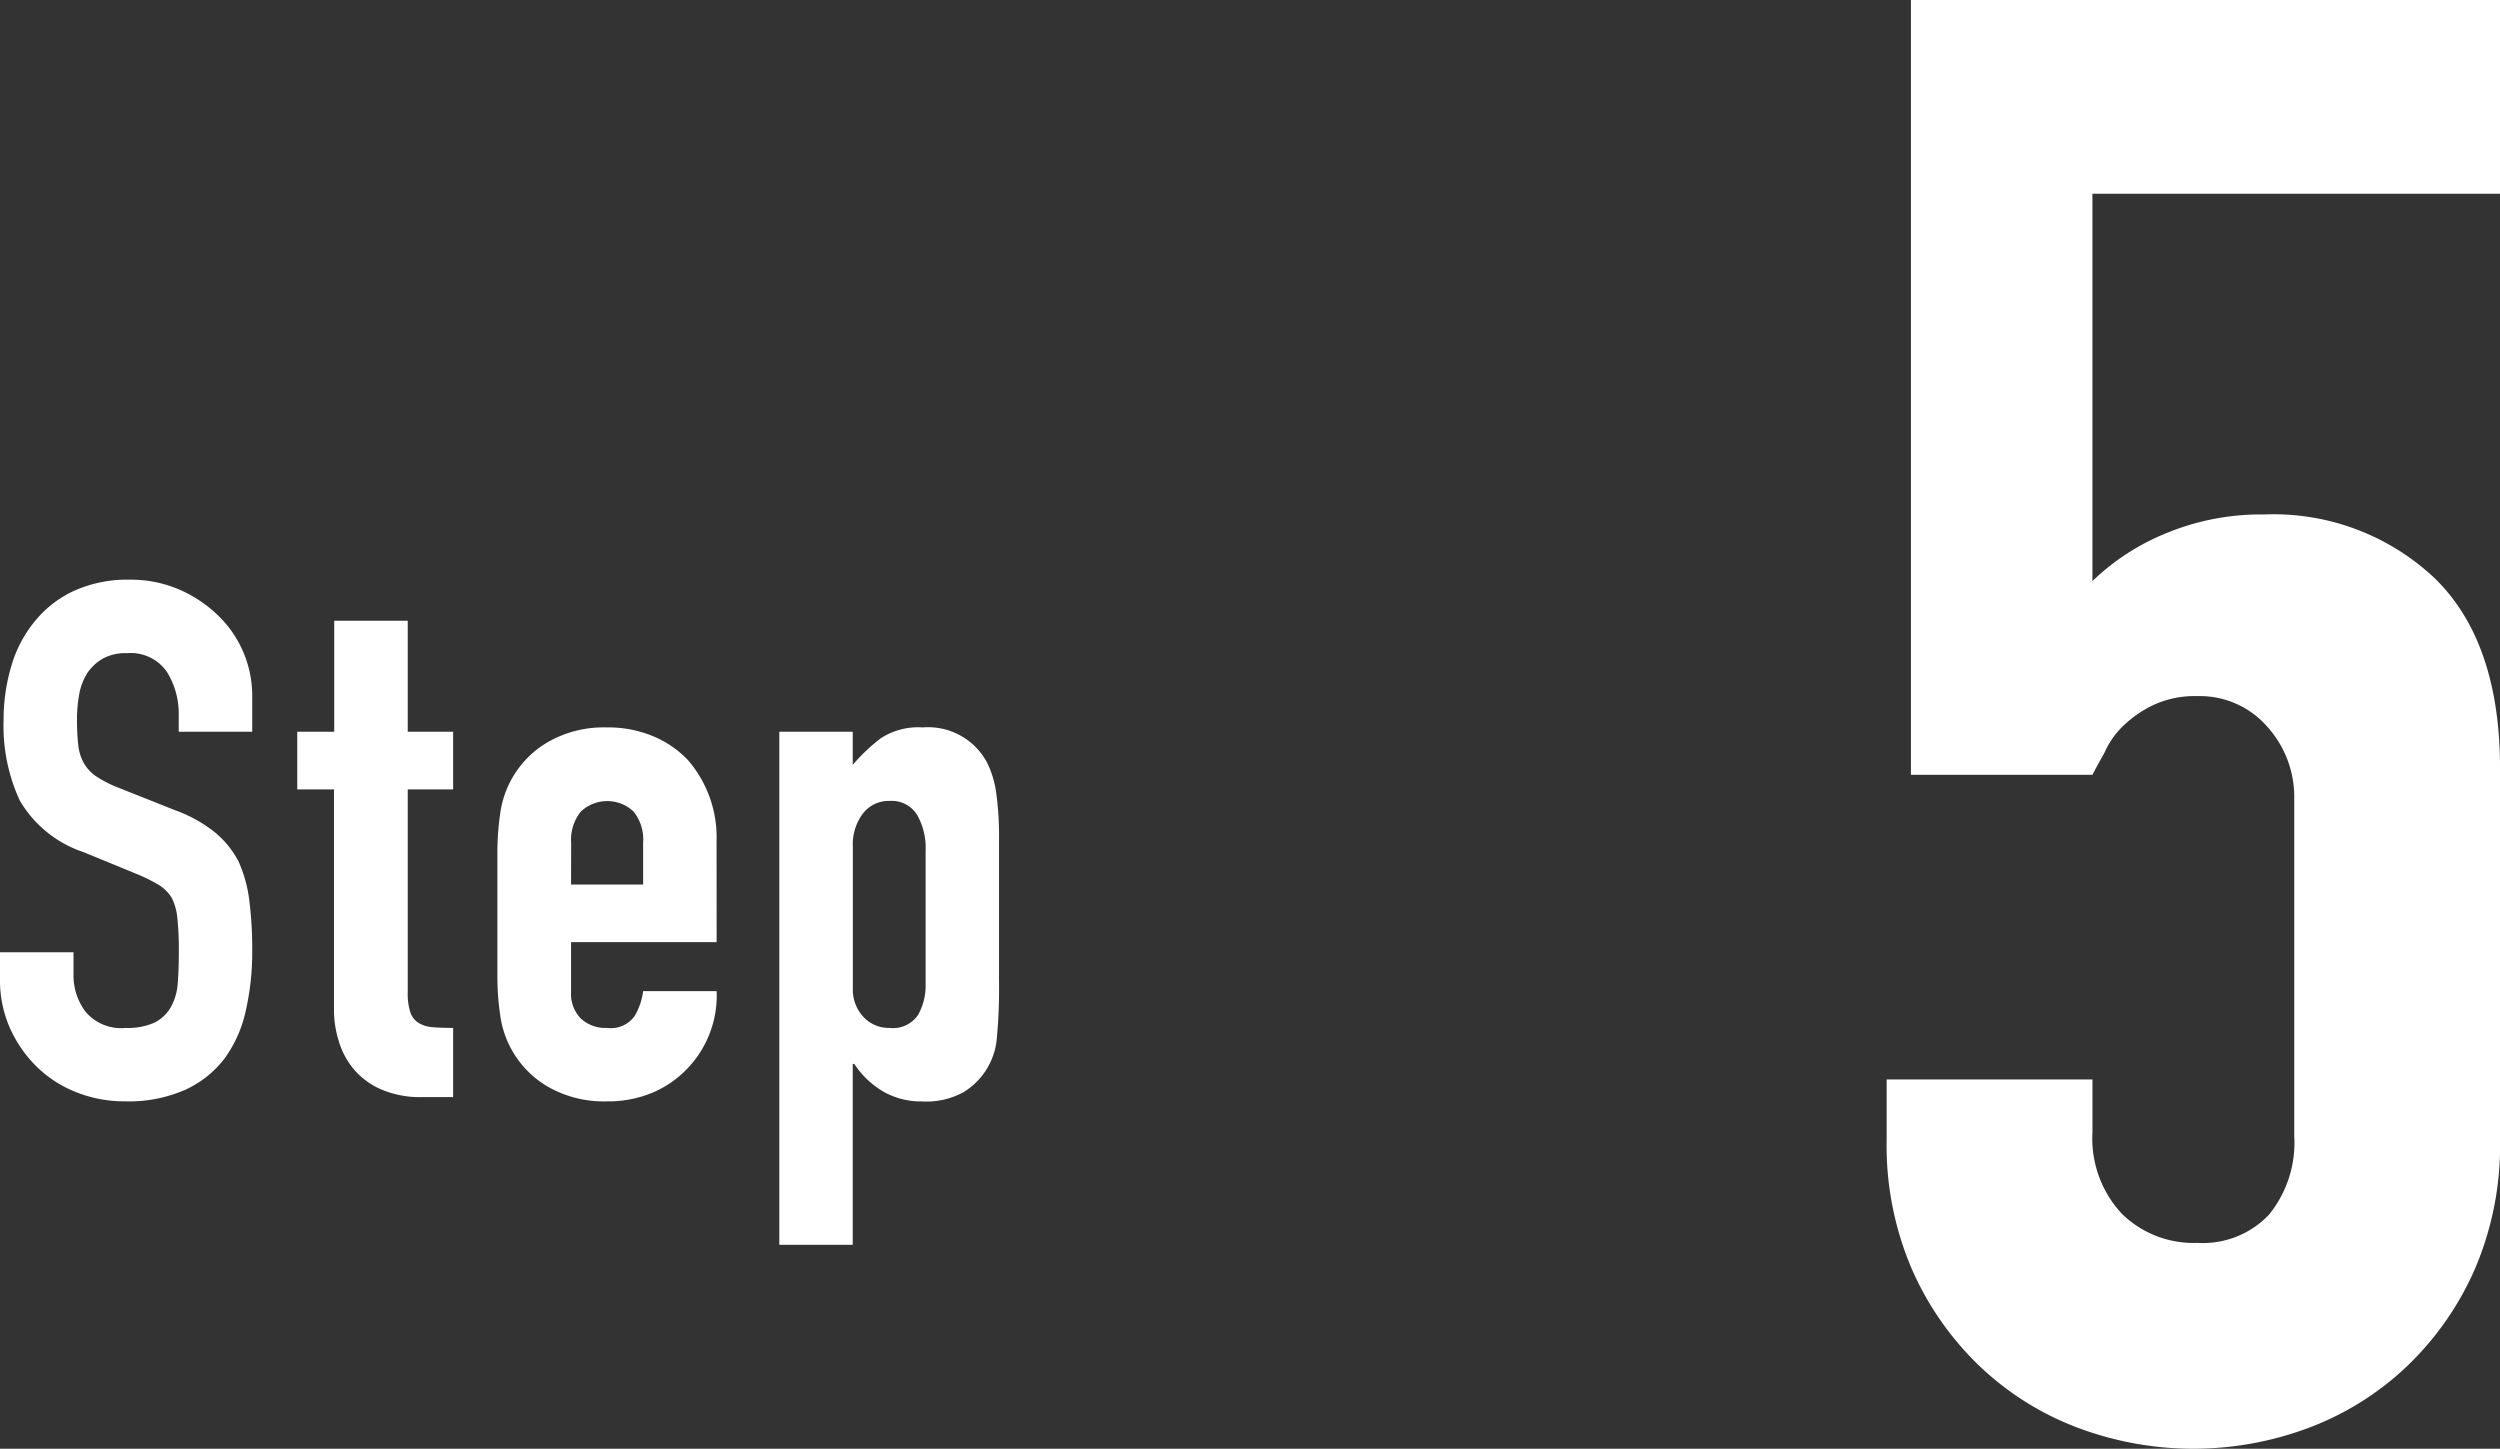
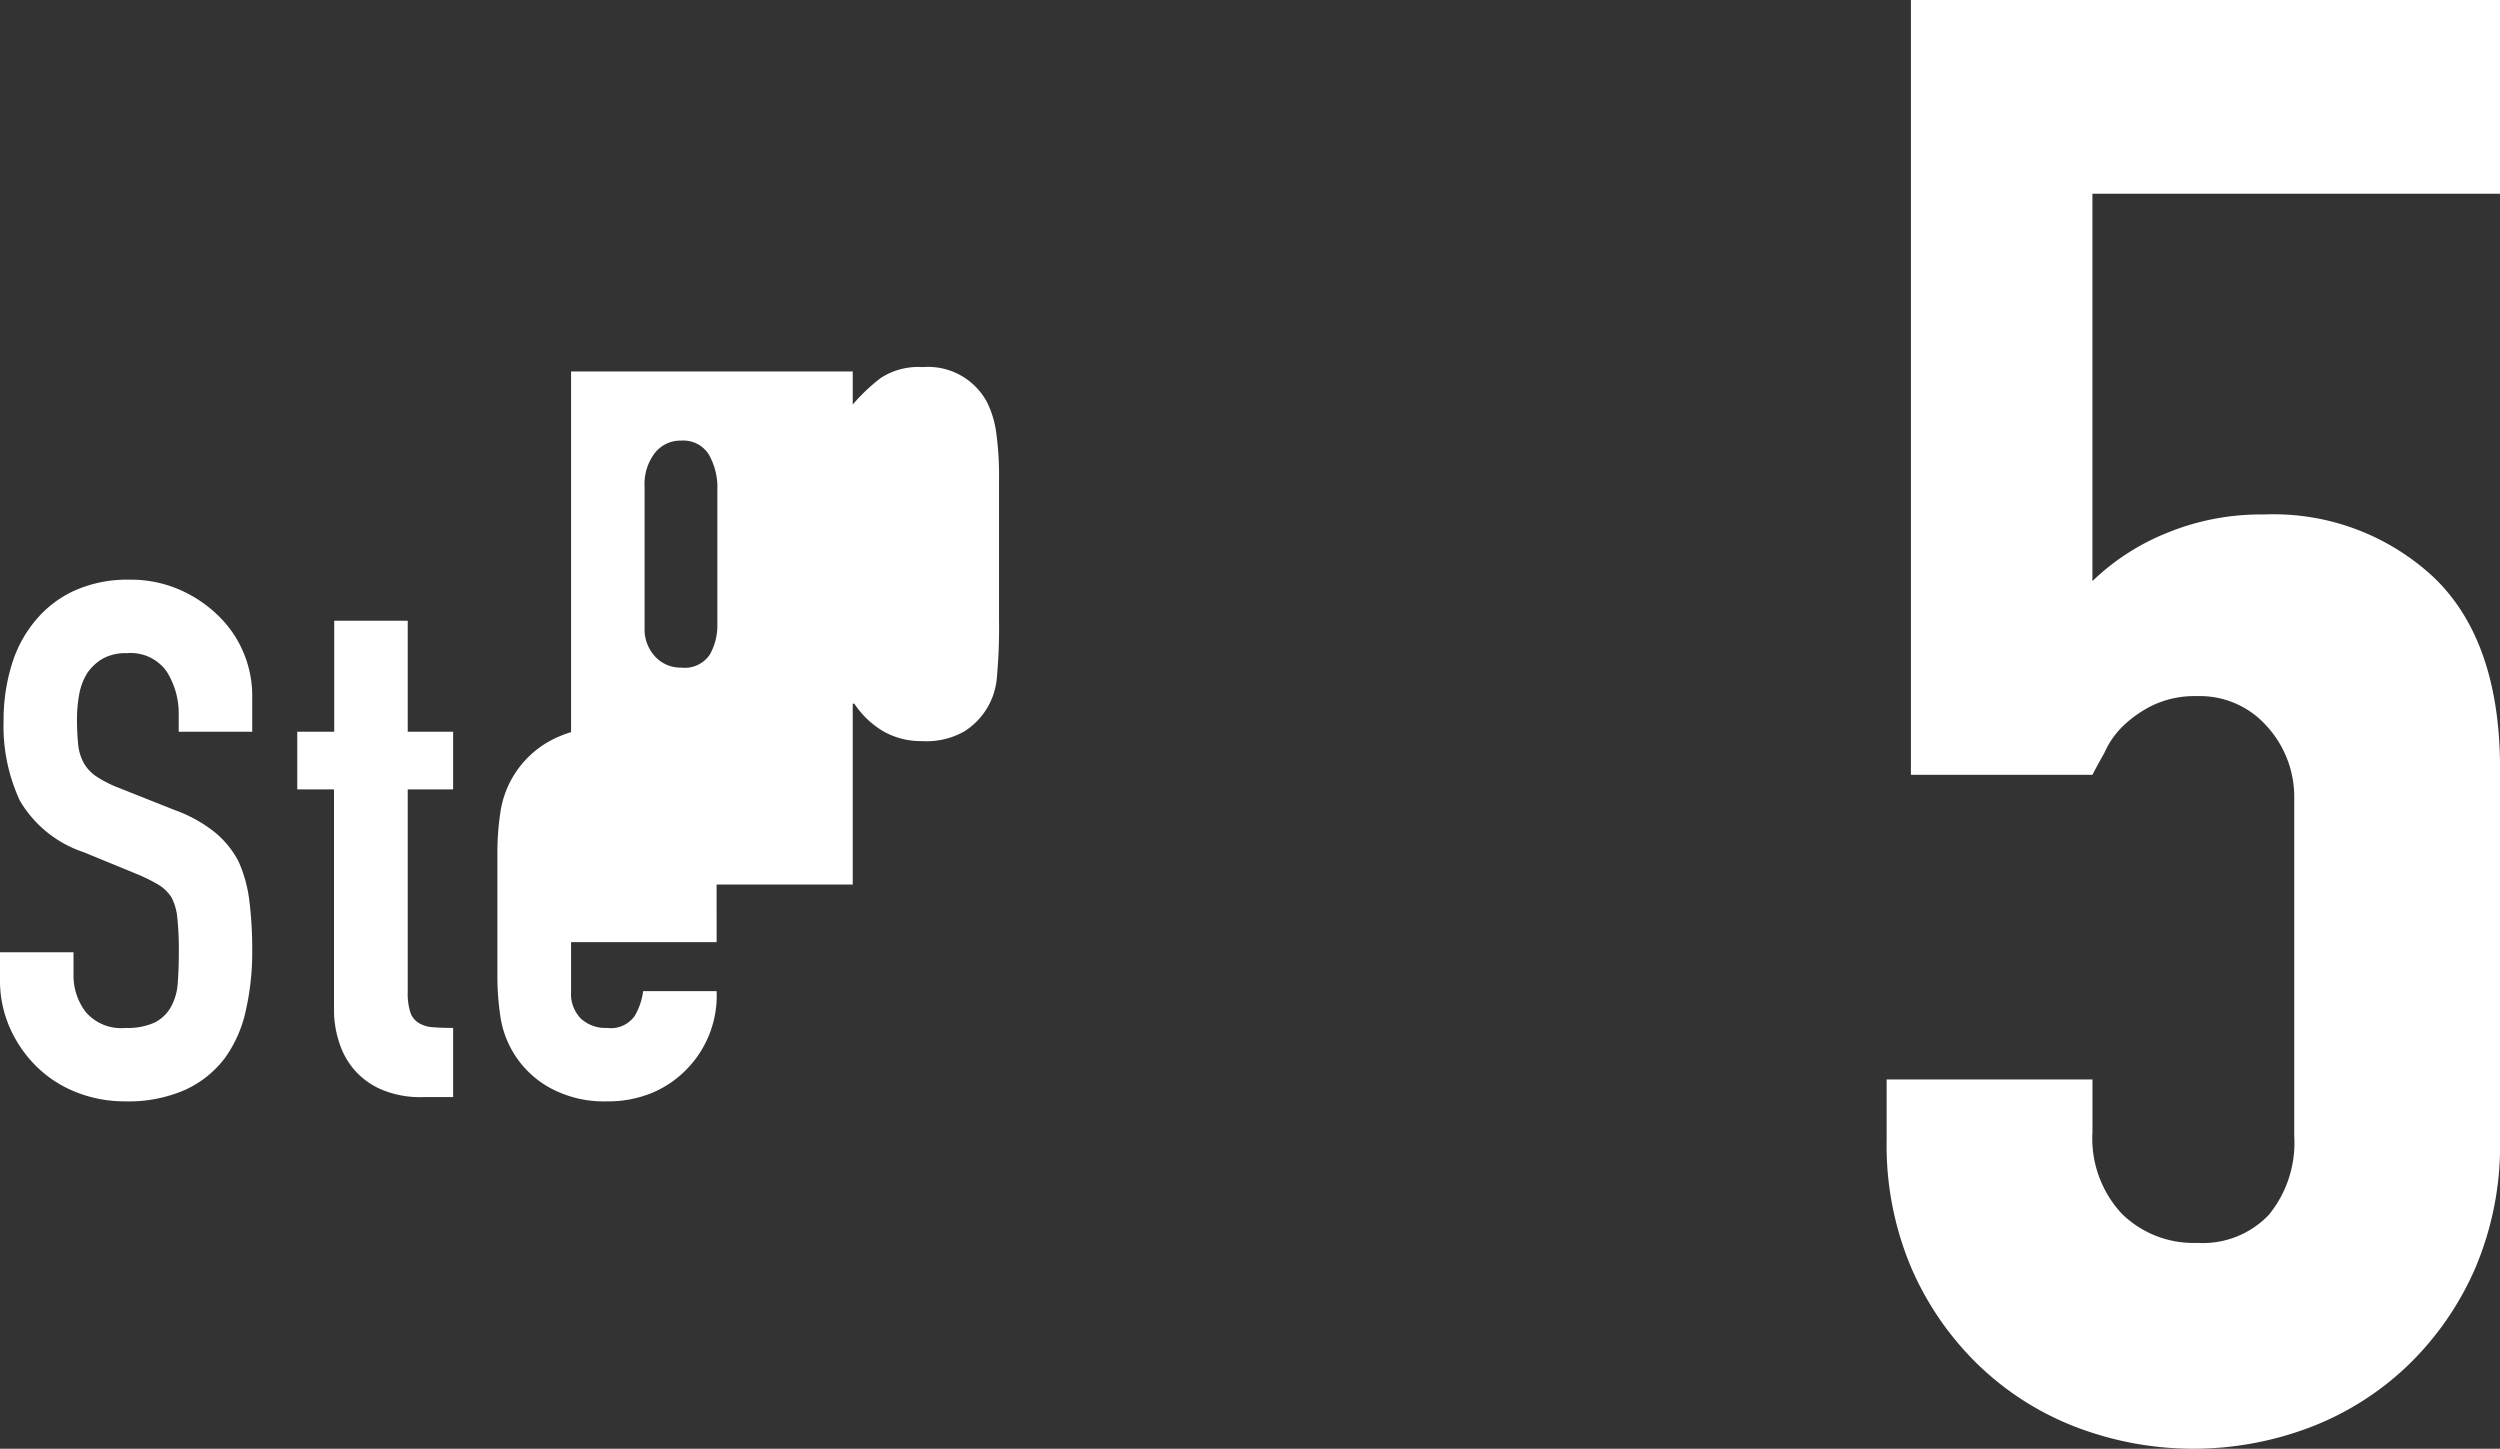
<svg xmlns="http://www.w3.org/2000/svg" width="104.077" height="60.313">
  <rect width="100%" height="100%" fill="#333333" stroke="none" />
  <defs>
    <style>.cls-1{fill:#fff}</style>
  </defs>
  <g id="レイヤー_2" data-name="レイヤー 2">
    <g id="デザイン">
-       <path class="cls-1" d="M104.077 0v8.064H87.109v16.128a9.621 9.621 0 013.024-1.974 10.292 10.292 0 014.116-.8 9.771 9.771 0 017.1 2.646q2.729 2.646 2.73 7.938V47.46a13.053 13.053 0 01-1.05 5.376 12.573 12.573 0 01-2.814 4.032 12.109 12.109 0 01-4.074 2.563 13.681 13.681 0 01-9.66 0 12.1 12.1 0 01-4.074-2.563 12.557 12.557 0 01-2.814-4.032 13.037 13.037 0 01-1.05-5.376v-2.52h8.568v2.184a4.6 4.6 0 001.218 3.4 4.255 4.255 0 003.15 1.218 3.784 3.784 0 002.982-1.176 4.744 4.744 0 001.05-3.276V33.265a4.365 4.365 0 00-1.134-3.025 3.725 3.725 0 00-2.9-1.26 4.1 4.1 0 00-1.848.378 4.8 4.8 0 00-1.26.882 3.5 3.5 0 00-.756 1.092c-.281.5-.449.813-.5.924h-7.56V0zM10.5 30.463H7.44v-.69a3.267 3.267 0 00-.5-1.815 1.831 1.831 0 00-1.665-.765 1.925 1.925 0 00-1.02.24 2.012 2.012 0 00-.63.6 2.538 2.538 0 00-.33.885 5.778 5.778 0 00-.09 1.035A10.143 10.143 0 003.255 31a1.993 1.993 0 00.225.75 1.668 1.668 0 00.525.57 4.823 4.823 0 00.945.48l2.34.93a5.8 5.8 0 011.65.915 3.956 3.956 0 01.99 1.215 5.679 5.679 0 01.45 1.635 16.18 16.18 0 01.12 2.085 10.994 10.994 0 01-.27 2.505 5.277 5.277 0 01-.87 1.965 4.318 4.318 0 01-1.65 1.32 5.835 5.835 0 01-2.49.48 5.447 5.447 0 01-2.07-.39 4.923 4.923 0 01-1.65-1.08 5.256 5.256 0 01-1.095-1.602A4.874 4.874 0 010 40.783v-1.14h3.06v.96a2.5 2.5 0 00.5 1.515 1.928 1.928 0 001.665.675 2.685 2.685 0 001.215-.225 1.615 1.615 0 00.675-.645 2.369 2.369 0 00.285-1.005q.045-.585.045-1.3a12.931 12.931 0 00-.06-1.38 2.375 2.375 0 00-.24-.87 1.687 1.687 0 00-.555-.54 7.112 7.112 0 00-.915-.45l-2.19-.9a4.85 4.85 0 01-2.66-2.15 7.379 7.379 0 01-.675-3.345A7.76 7.76 0 01.48 27.7a5.186 5.186 0 01.99-1.86 4.537 4.537 0 011.605-1.24 5.357 5.357 0 012.325-.467 5.077 5.077 0 012.085.42 5.371 5.371 0 011.635 1.11 4.635 4.635 0 011.38 3.3zM13.914 30.463v-4.62h3.06v4.62h1.89v2.4h-1.89v8.43a2.616 2.616 0 00.105.84.83.83 0 00.345.45 1.3 1.3 0 00.585.18q.343.03.855.03v2.88H17.6a4.127 4.127 0 01-1.755-.33 3.147 3.147 0 01-1.125-.84 3.283 3.283 0 01-.615-1.155 4.3 4.3 0 01-.2-1.245v-9.24h-1.53v-2.4zM29.834 39.223h-6.06v2.07a1.47 1.47 0 00.406 1.11 1.51 1.51 0 001.094.39 1.208 1.208 0 001.156-.51 2.735 2.735 0 00.344-1.02h3.06A4.38 4.38 0 0128.6 44.5a4.309 4.309 0 01-1.439.99 4.758 4.758 0 01-1.891.36 4.685 4.685 0 01-2.444-.6 4.07 4.07 0 01-2-2.97 11.287 11.287 0 01-.119-1.71v-5.008a11.283 11.283 0 01.119-1.709 4.07 4.07 0 012-2.97 4.685 4.685 0 012.444-.6 4.868 4.868 0 011.906.36 4.278 4.278 0 011.455.99 4.918 4.918 0 011.2 3.39zm-6.06-2.4h3v-1.74a1.855 1.855 0 00-.4-1.3 1.6 1.6 0 00-2.19 0 1.855 1.855 0 00-.406 1.3zM32.444 51.823v-21.36H35.5v1.38a7.528 7.528 0 011.17-1.11 2.865 2.865 0 011.74-.45 2.784 2.784 0 012.67 1.44 4.067 4.067 0 01.39 1.26 13.308 13.308 0 01.12 2.01v5.79a22.929 22.929 0 01-.09 2.43 2.918 2.918 0 01-1.38 2.25 3.2 3.2 0 01-1.74.39 3.164 3.164 0 01-1.6-.405 3.7 3.7 0 01-1.215-1.155H35.5v7.53zm6.09-16.41a2.776 2.776 0 00-.36-1.5 1.249 1.249 0 00-1.14-.57 1.351 1.351 0 00-1.11.525 2.118 2.118 0 00-.42 1.365v5.91a1.666 1.666 0 00.435 1.185 1.436 1.436 0 001.095.465 1.254 1.254 0 001.185-.54 2.455 2.455 0 00.315-1.26z" />
+       <path class="cls-1" d="M104.077 0v8.064H87.109v16.128a9.621 9.621 0 013.024-1.974 10.292 10.292 0 014.116-.8 9.771 9.771 0 017.1 2.646q2.729 2.646 2.73 7.938V47.46a13.053 13.053 0 01-1.05 5.376 12.573 12.573 0 01-2.814 4.032 12.109 12.109 0 01-4.074 2.563 13.681 13.681 0 01-9.66 0 12.1 12.1 0 01-4.074-2.563 12.557 12.557 0 01-2.814-4.032 13.037 13.037 0 01-1.05-5.376v-2.52h8.568v2.184a4.6 4.6 0 001.218 3.4 4.255 4.255 0 003.15 1.218 3.784 3.784 0 002.982-1.176 4.744 4.744 0 001.05-3.276V33.265a4.365 4.365 0 00-1.134-3.025 3.725 3.725 0 00-2.9-1.26 4.1 4.1 0 00-1.848.378 4.8 4.8 0 00-1.26.882 3.5 3.5 0 00-.756 1.092c-.281.5-.449.813-.5.924h-7.56V0zM10.5 30.463H7.44v-.69a3.267 3.267 0 00-.5-1.815 1.831 1.831 0 00-1.665-.765 1.925 1.925 0 00-1.02.24 2.012 2.012 0 00-.63.6 2.538 2.538 0 00-.33.885 5.778 5.778 0 00-.09 1.035A10.143 10.143 0 003.255 31a1.993 1.993 0 00.225.75 1.668 1.668 0 00.525.57 4.823 4.823 0 00.945.48l2.34.93a5.8 5.8 0 011.65.915 3.956 3.956 0 01.99 1.215 5.679 5.679 0 01.45 1.635 16.18 16.18 0 01.12 2.085 10.994 10.994 0 01-.27 2.505 5.277 5.277 0 01-.87 1.965 4.318 4.318 0 01-1.65 1.32 5.835 5.835 0 01-2.49.48 5.447 5.447 0 01-2.07-.39 4.923 4.923 0 01-1.65-1.08 5.256 5.256 0 01-1.095-1.602A4.874 4.874 0 010 40.783v-1.14h3.06v.96a2.5 2.5 0 00.5 1.515 1.928 1.928 0 001.665.675 2.685 2.685 0 001.215-.225 1.615 1.615 0 00.675-.645 2.369 2.369 0 00.285-1.005q.045-.585.045-1.3a12.931 12.931 0 00-.06-1.38 2.375 2.375 0 00-.24-.87 1.687 1.687 0 00-.555-.54 7.112 7.112 0 00-.915-.45l-2.19-.9a4.85 4.85 0 01-2.66-2.15 7.379 7.379 0 01-.675-3.345A7.76 7.76 0 01.48 27.7a5.186 5.186 0 01.99-1.86 4.537 4.537 0 011.605-1.24 5.357 5.357 0 012.325-.467 5.077 5.077 0 012.085.42 5.371 5.371 0 011.635 1.11 4.635 4.635 0 011.38 3.3zM13.914 30.463v-4.62h3.06v4.62h1.89v2.4h-1.89v8.43a2.616 2.616 0 00.105.84.83.83 0 00.345.45 1.3 1.3 0 00.585.18q.343.03.855.03v2.88H17.6a4.127 4.127 0 01-1.755-.33 3.147 3.147 0 01-1.125-.84 3.283 3.283 0 01-.615-1.155 4.3 4.3 0 01-.2-1.245v-9.24h-1.53v-2.4zM29.834 39.223h-6.06v2.07a1.47 1.47 0 00.406 1.11 1.51 1.51 0 001.094.39 1.208 1.208 0 001.156-.51 2.735 2.735 0 00.344-1.02h3.06A4.38 4.38 0 0128.6 44.5a4.309 4.309 0 01-1.439.99 4.758 4.758 0 01-1.891.36 4.685 4.685 0 01-2.444-.6 4.07 4.07 0 01-2-2.97 11.287 11.287 0 01-.119-1.71v-5.008a11.283 11.283 0 01.119-1.709 4.07 4.07 0 012-2.97 4.685 4.685 0 012.444-.6 4.868 4.868 0 011.906.36 4.278 4.278 0 011.455.99 4.918 4.918 0 011.2 3.39zm-6.06-2.4h3v-1.74a1.855 1.855 0 00-.4-1.3 1.6 1.6 0 00-2.19 0 1.855 1.855 0 00-.406 1.3zv-21.36H35.5v1.38a7.528 7.528 0 011.17-1.11 2.865 2.865 0 011.74-.45 2.784 2.784 0 012.67 1.44 4.067 4.067 0 01.39 1.26 13.308 13.308 0 01.12 2.01v5.79a22.929 22.929 0 01-.09 2.43 2.918 2.918 0 01-1.38 2.25 3.2 3.2 0 01-1.74.39 3.164 3.164 0 01-1.6-.405 3.7 3.7 0 01-1.215-1.155H35.5v7.53zm6.09-16.41a2.776 2.776 0 00-.36-1.5 1.249 1.249 0 00-1.14-.57 1.351 1.351 0 00-1.11.525 2.118 2.118 0 00-.42 1.365v5.91a1.666 1.666 0 00.435 1.185 1.436 1.436 0 001.095.465 1.254 1.254 0 001.185-.54 2.455 2.455 0 00.315-1.26z" />
    </g>
  </g>
</svg>